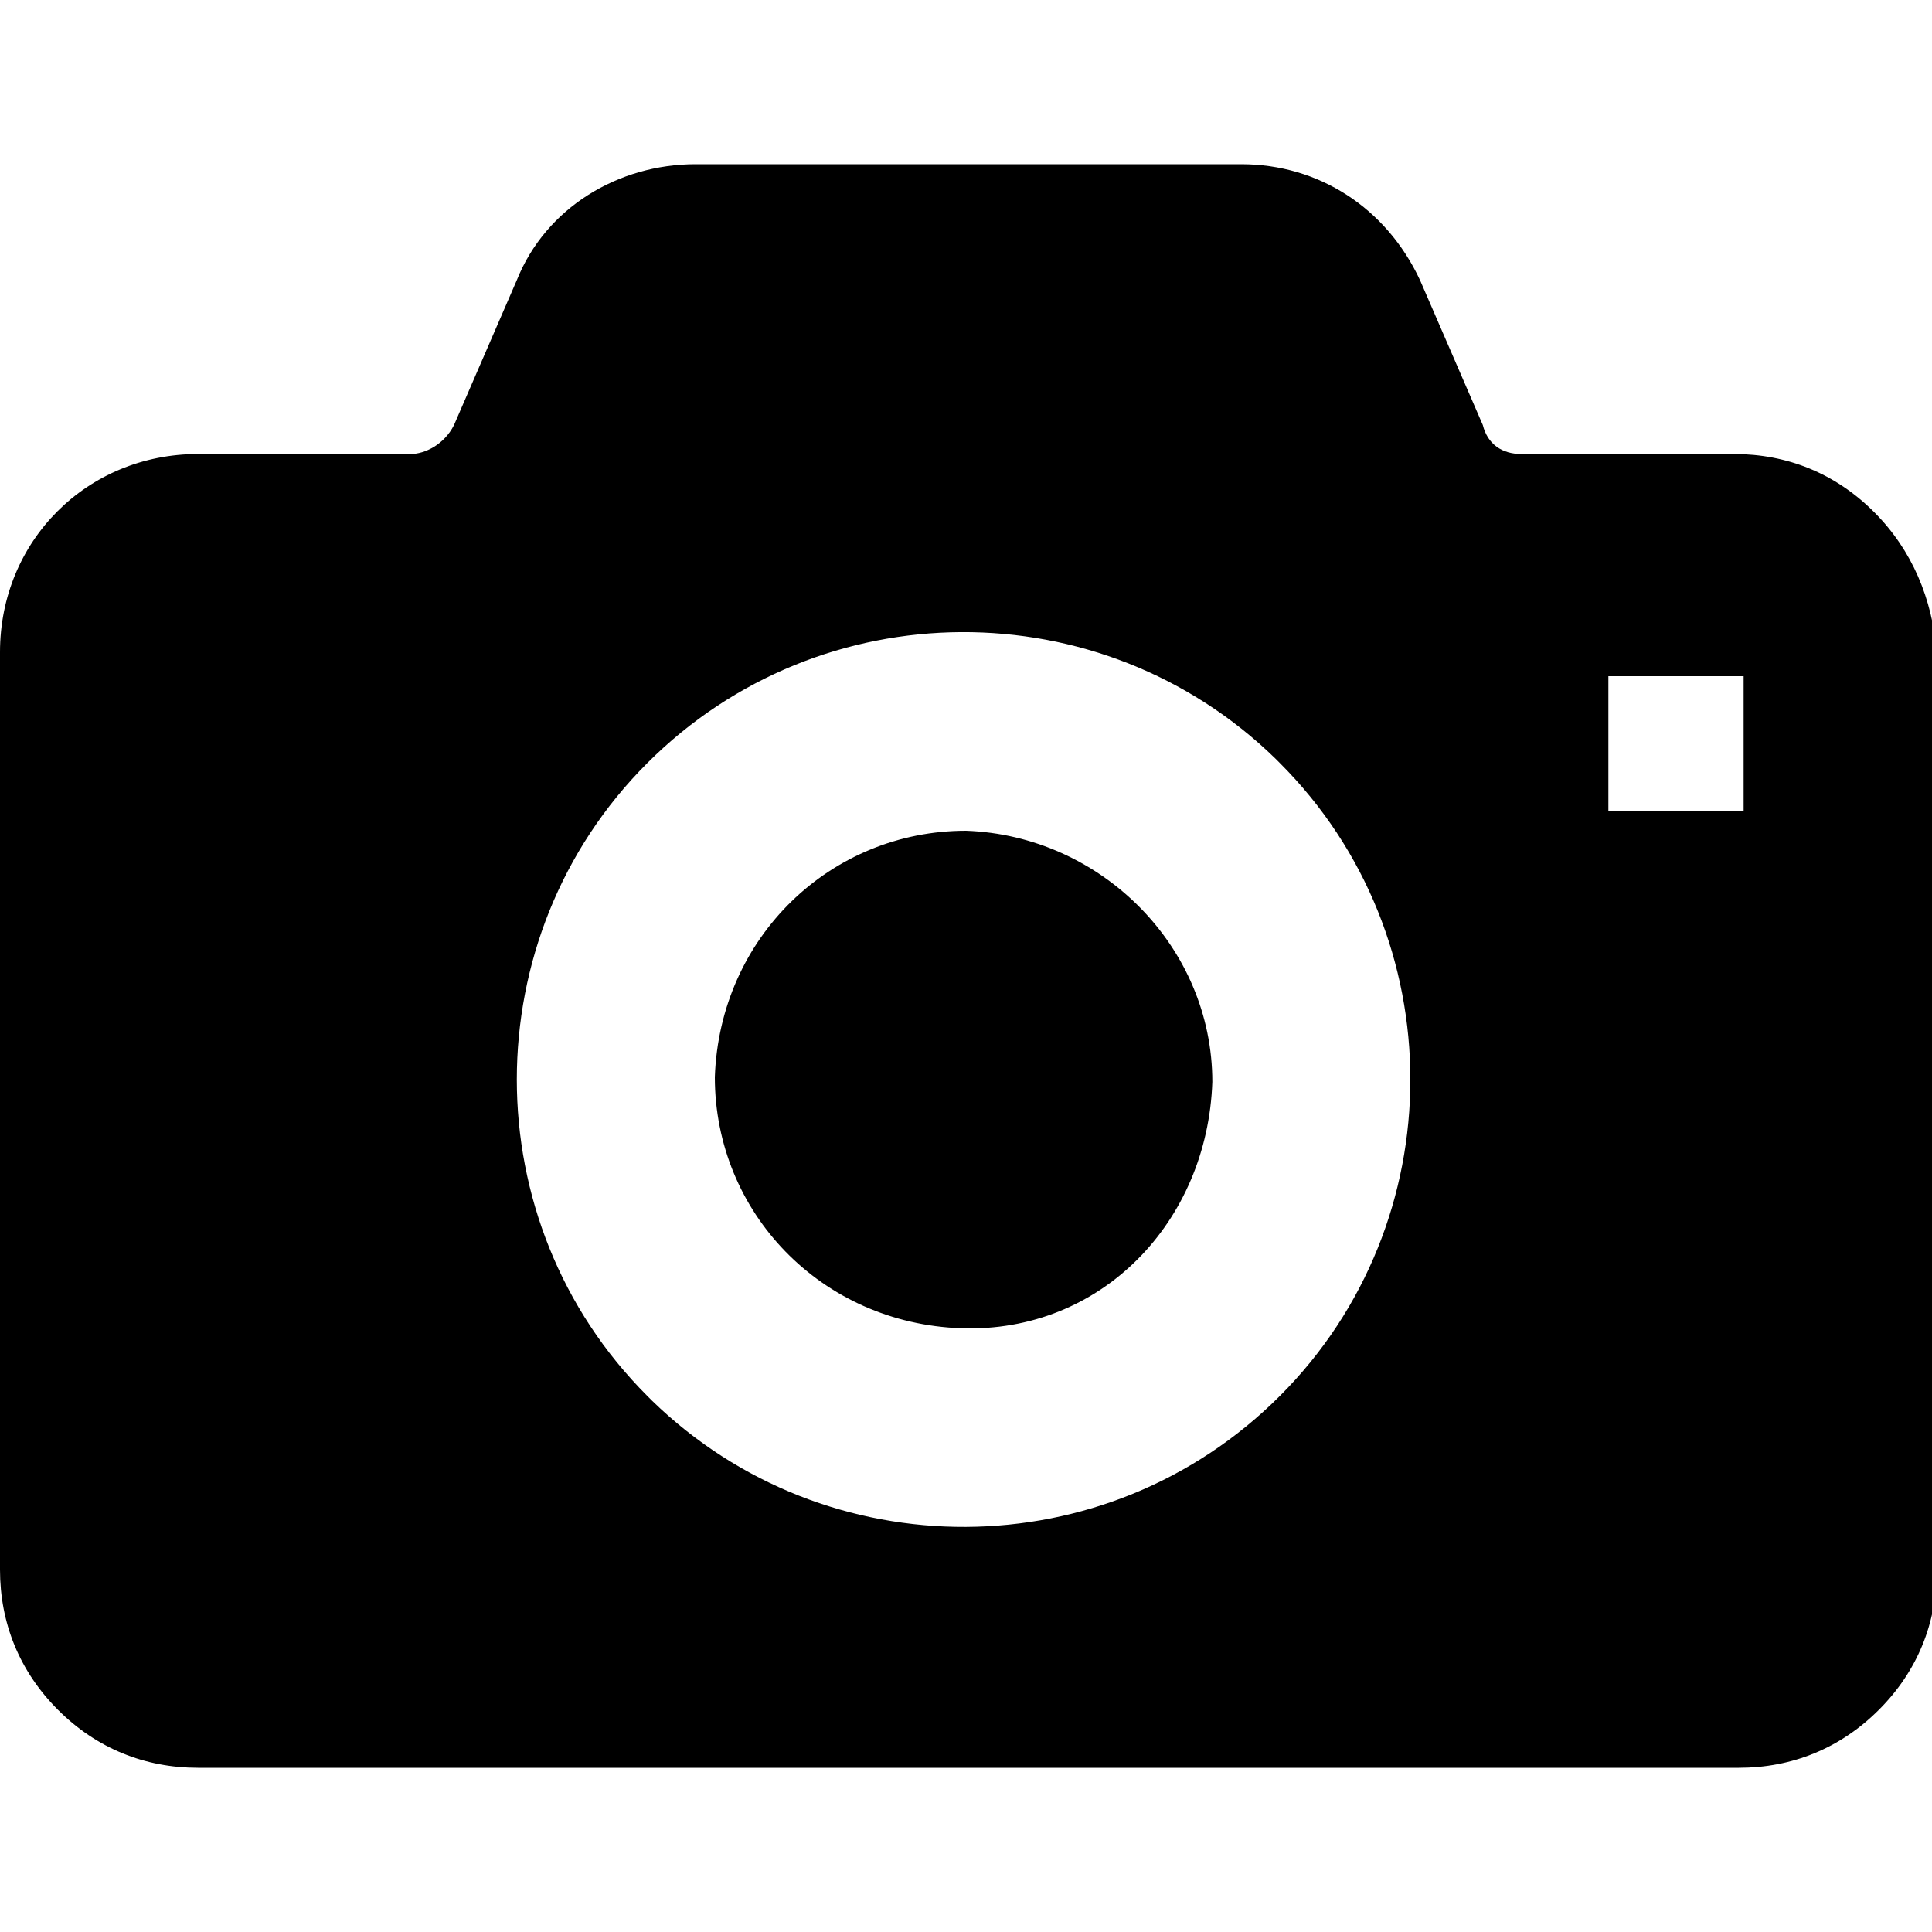
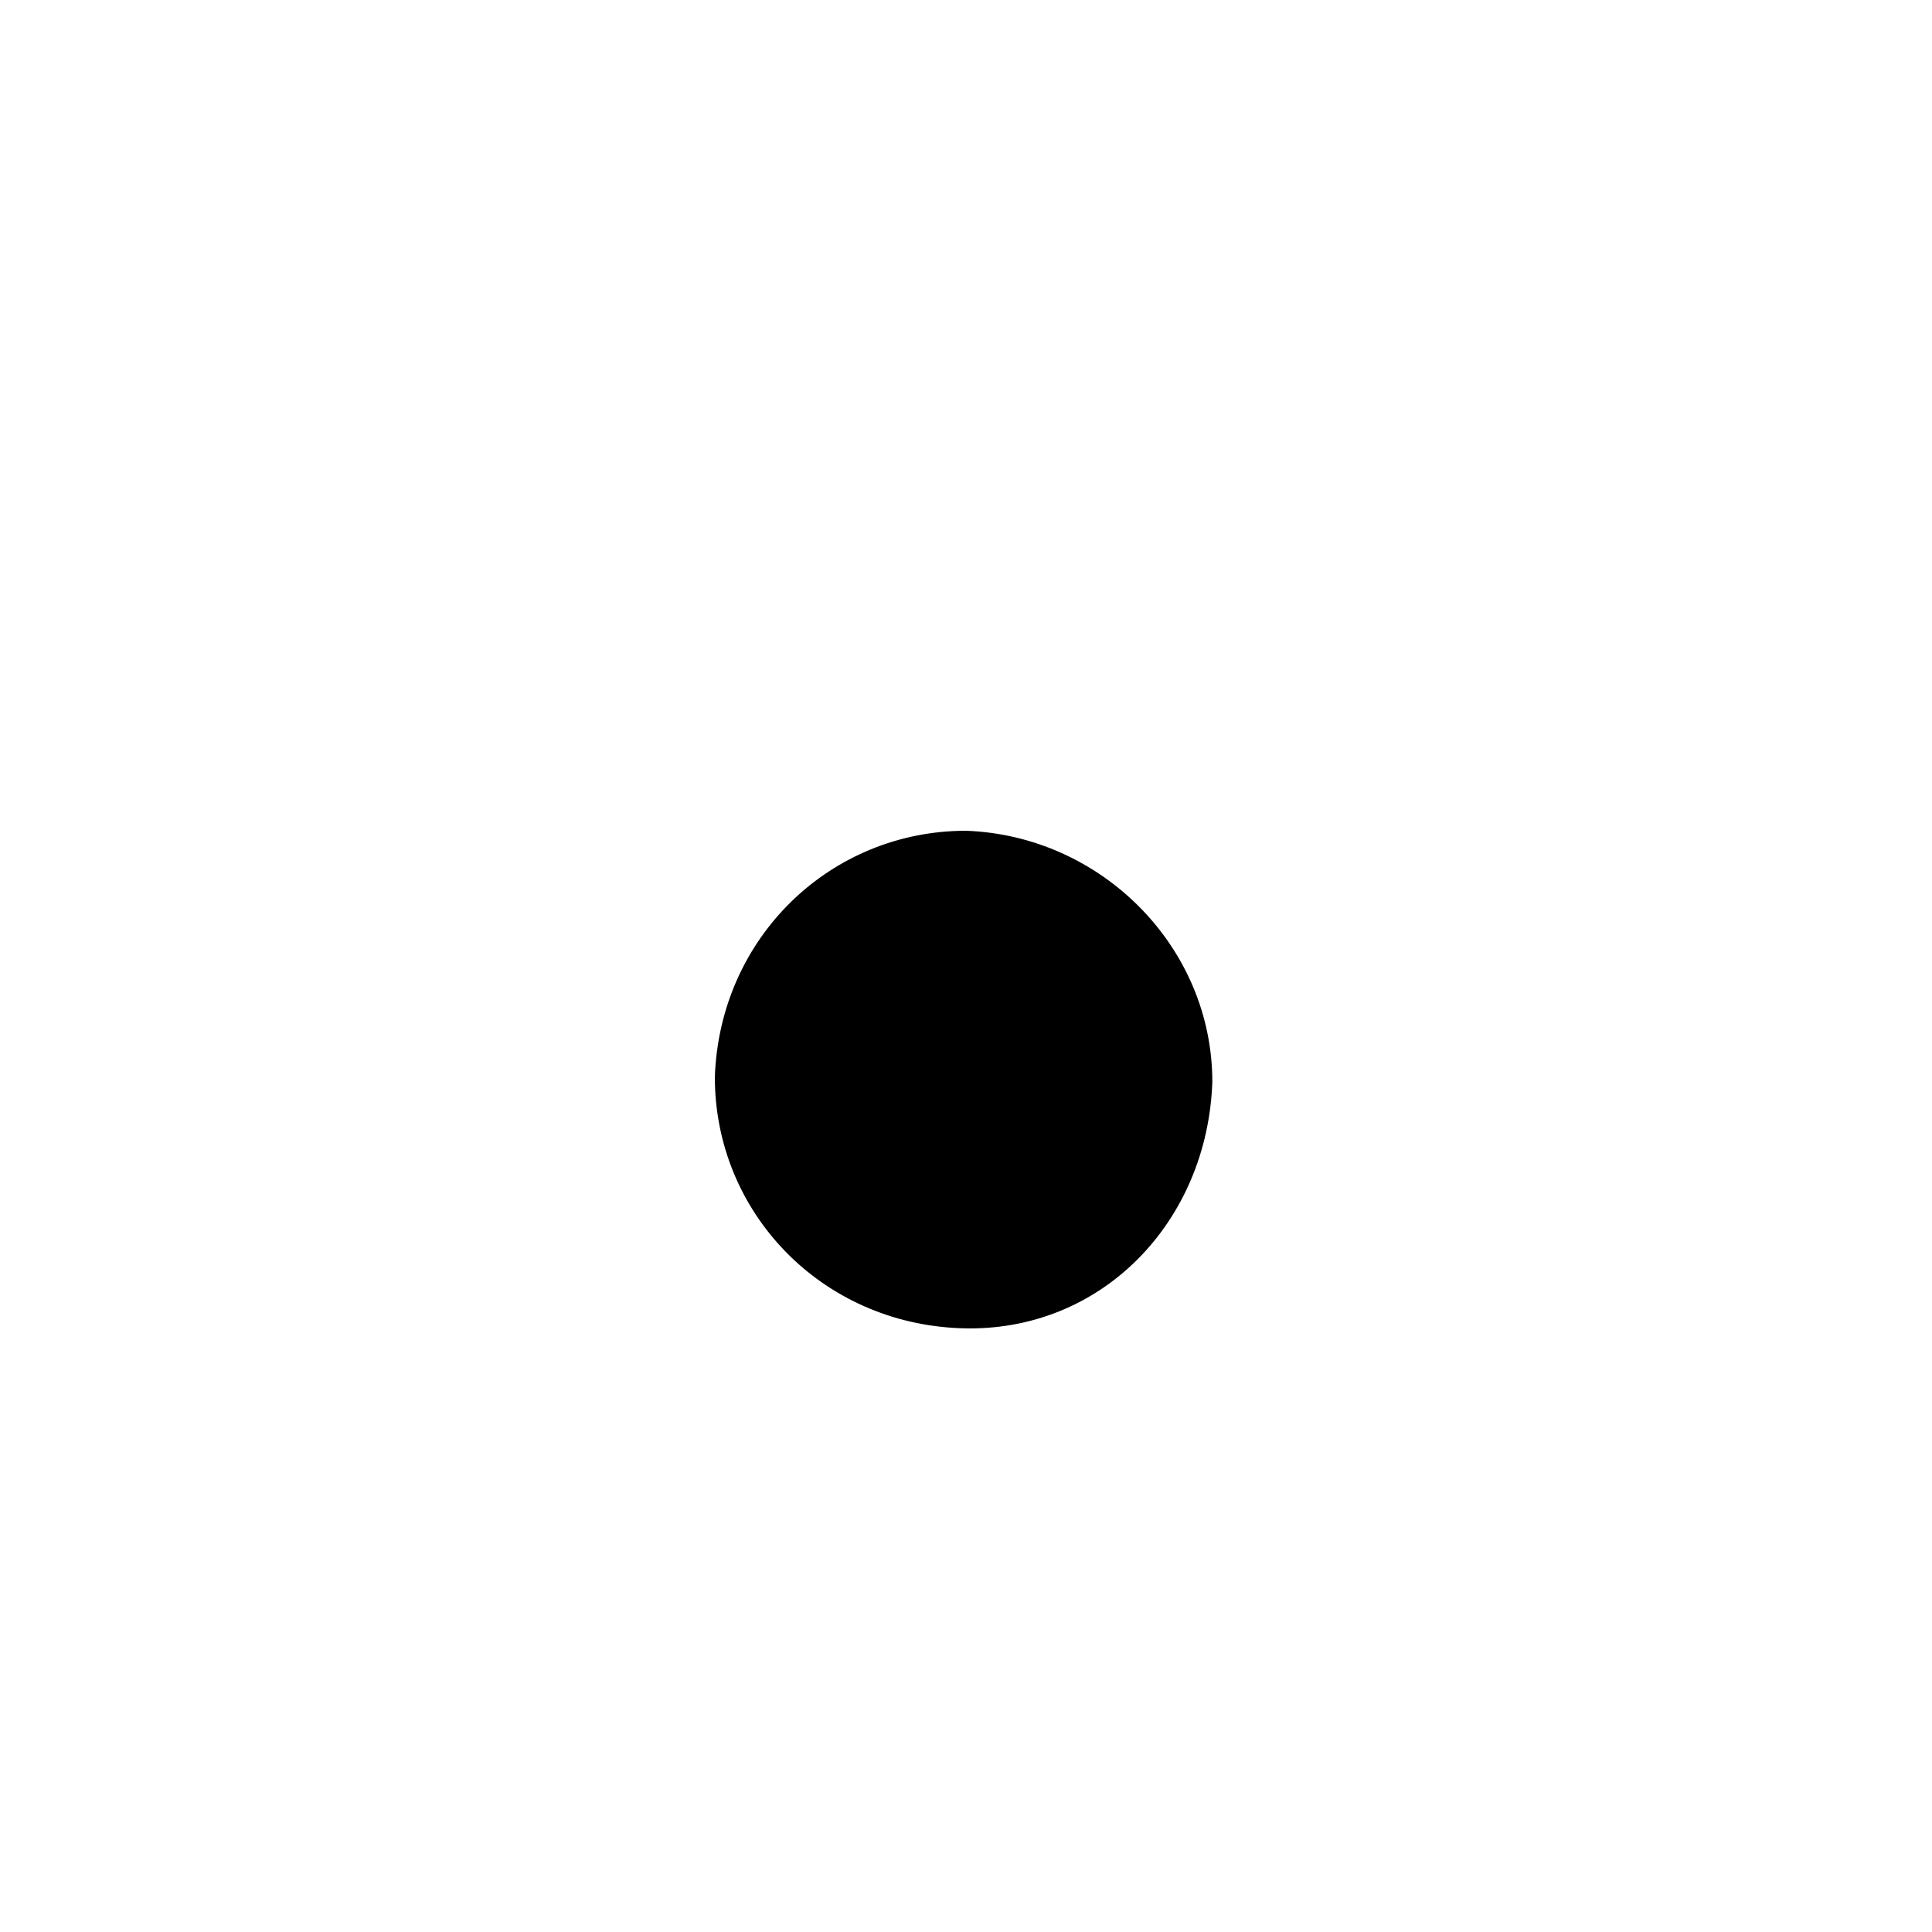
<svg xmlns="http://www.w3.org/2000/svg" version="1.1" id="レイヤー_1" x="0px" y="0px" viewBox="0 0 40 40" style="enable-background:new 0 0 40 40;" xml:space="preserve">
  <g id="レイヤー_2_1_">
    <g id="詳細">
      <g>
        <path d="M20,17.2c-2.8,0-5.1,2.2-5.2,5.1c0,2.8,2.2,5.1,5.1,5.2s5.1-2.2,5.2-5.1c0,0,0,0,0,0C25.1,19.6,22.8,17.3,20,17.2z" />
-         <path d="M38.8,10.6C38,9.8,37,9.4,35.9,9.4h-4.4c-0.4,0-0.7-0.2-0.8-0.6l-1.3-3c-0.7-1.5-2.1-2.4-3.7-2.4H14.4     c-1.6,0-3.1,0.9-3.7,2.4l-1.3,3C9.2,9.2,8.8,9.4,8.5,9.4H4.1C1.8,9.4,0,11.2,0,13.5v19c0,1.1,0.4,2.1,1.2,2.9     c0.8,0.8,1.8,1.2,2.9,1.2h31.9c1.1,0,2.1-0.4,2.9-1.2c0.8-0.8,1.2-1.8,1.2-2.9v-19C40,12.4,39.6,11.4,38.8,10.6z M26.5,28.9     c-3.6,3.6-9.4,3.6-13,0.1c0,0-0.1-0.1-0.1-0.1c-3.6-3.6-3.6-9.5,0-13.1c3.6-3.6,9.4-3.6,13-0.1c0,0,0.1,0.1,0.1,0.1     C30.1,19.4,30.1,25.3,26.5,28.9z M36.1,16.8h-2.8V14h2.8L36.1,16.8z" />
      </g>
    </g>
  </g>
</svg>